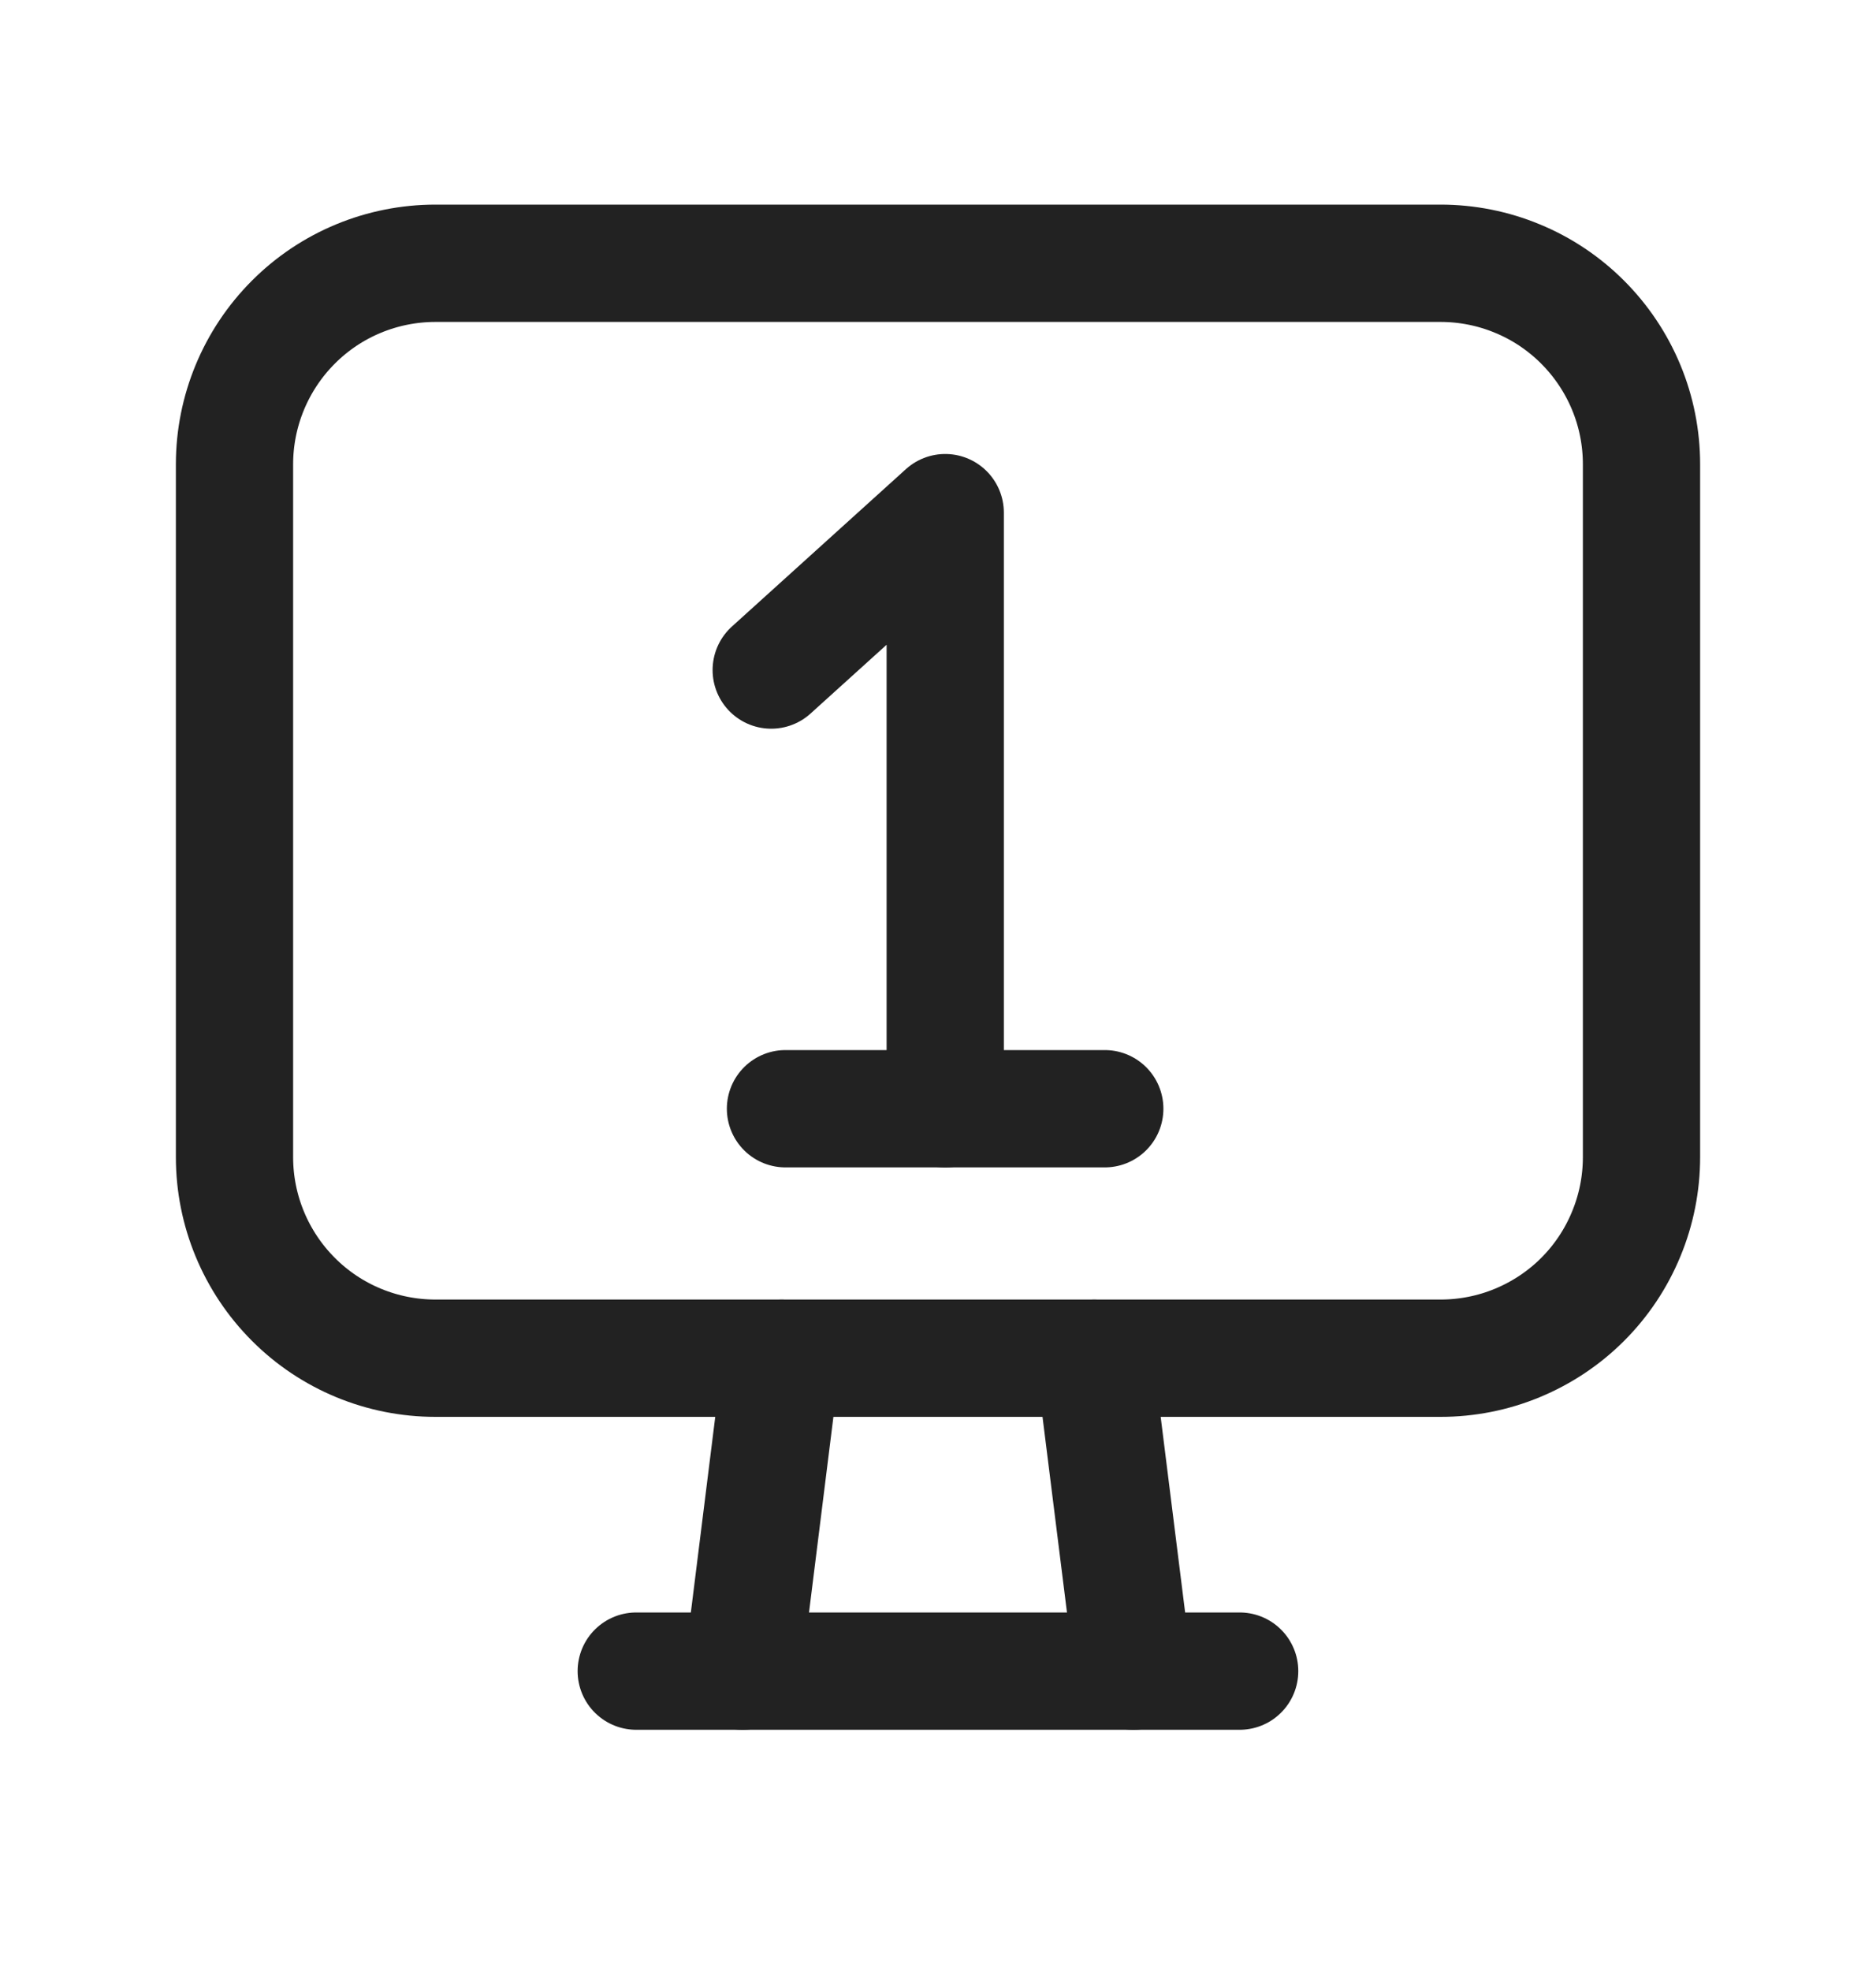
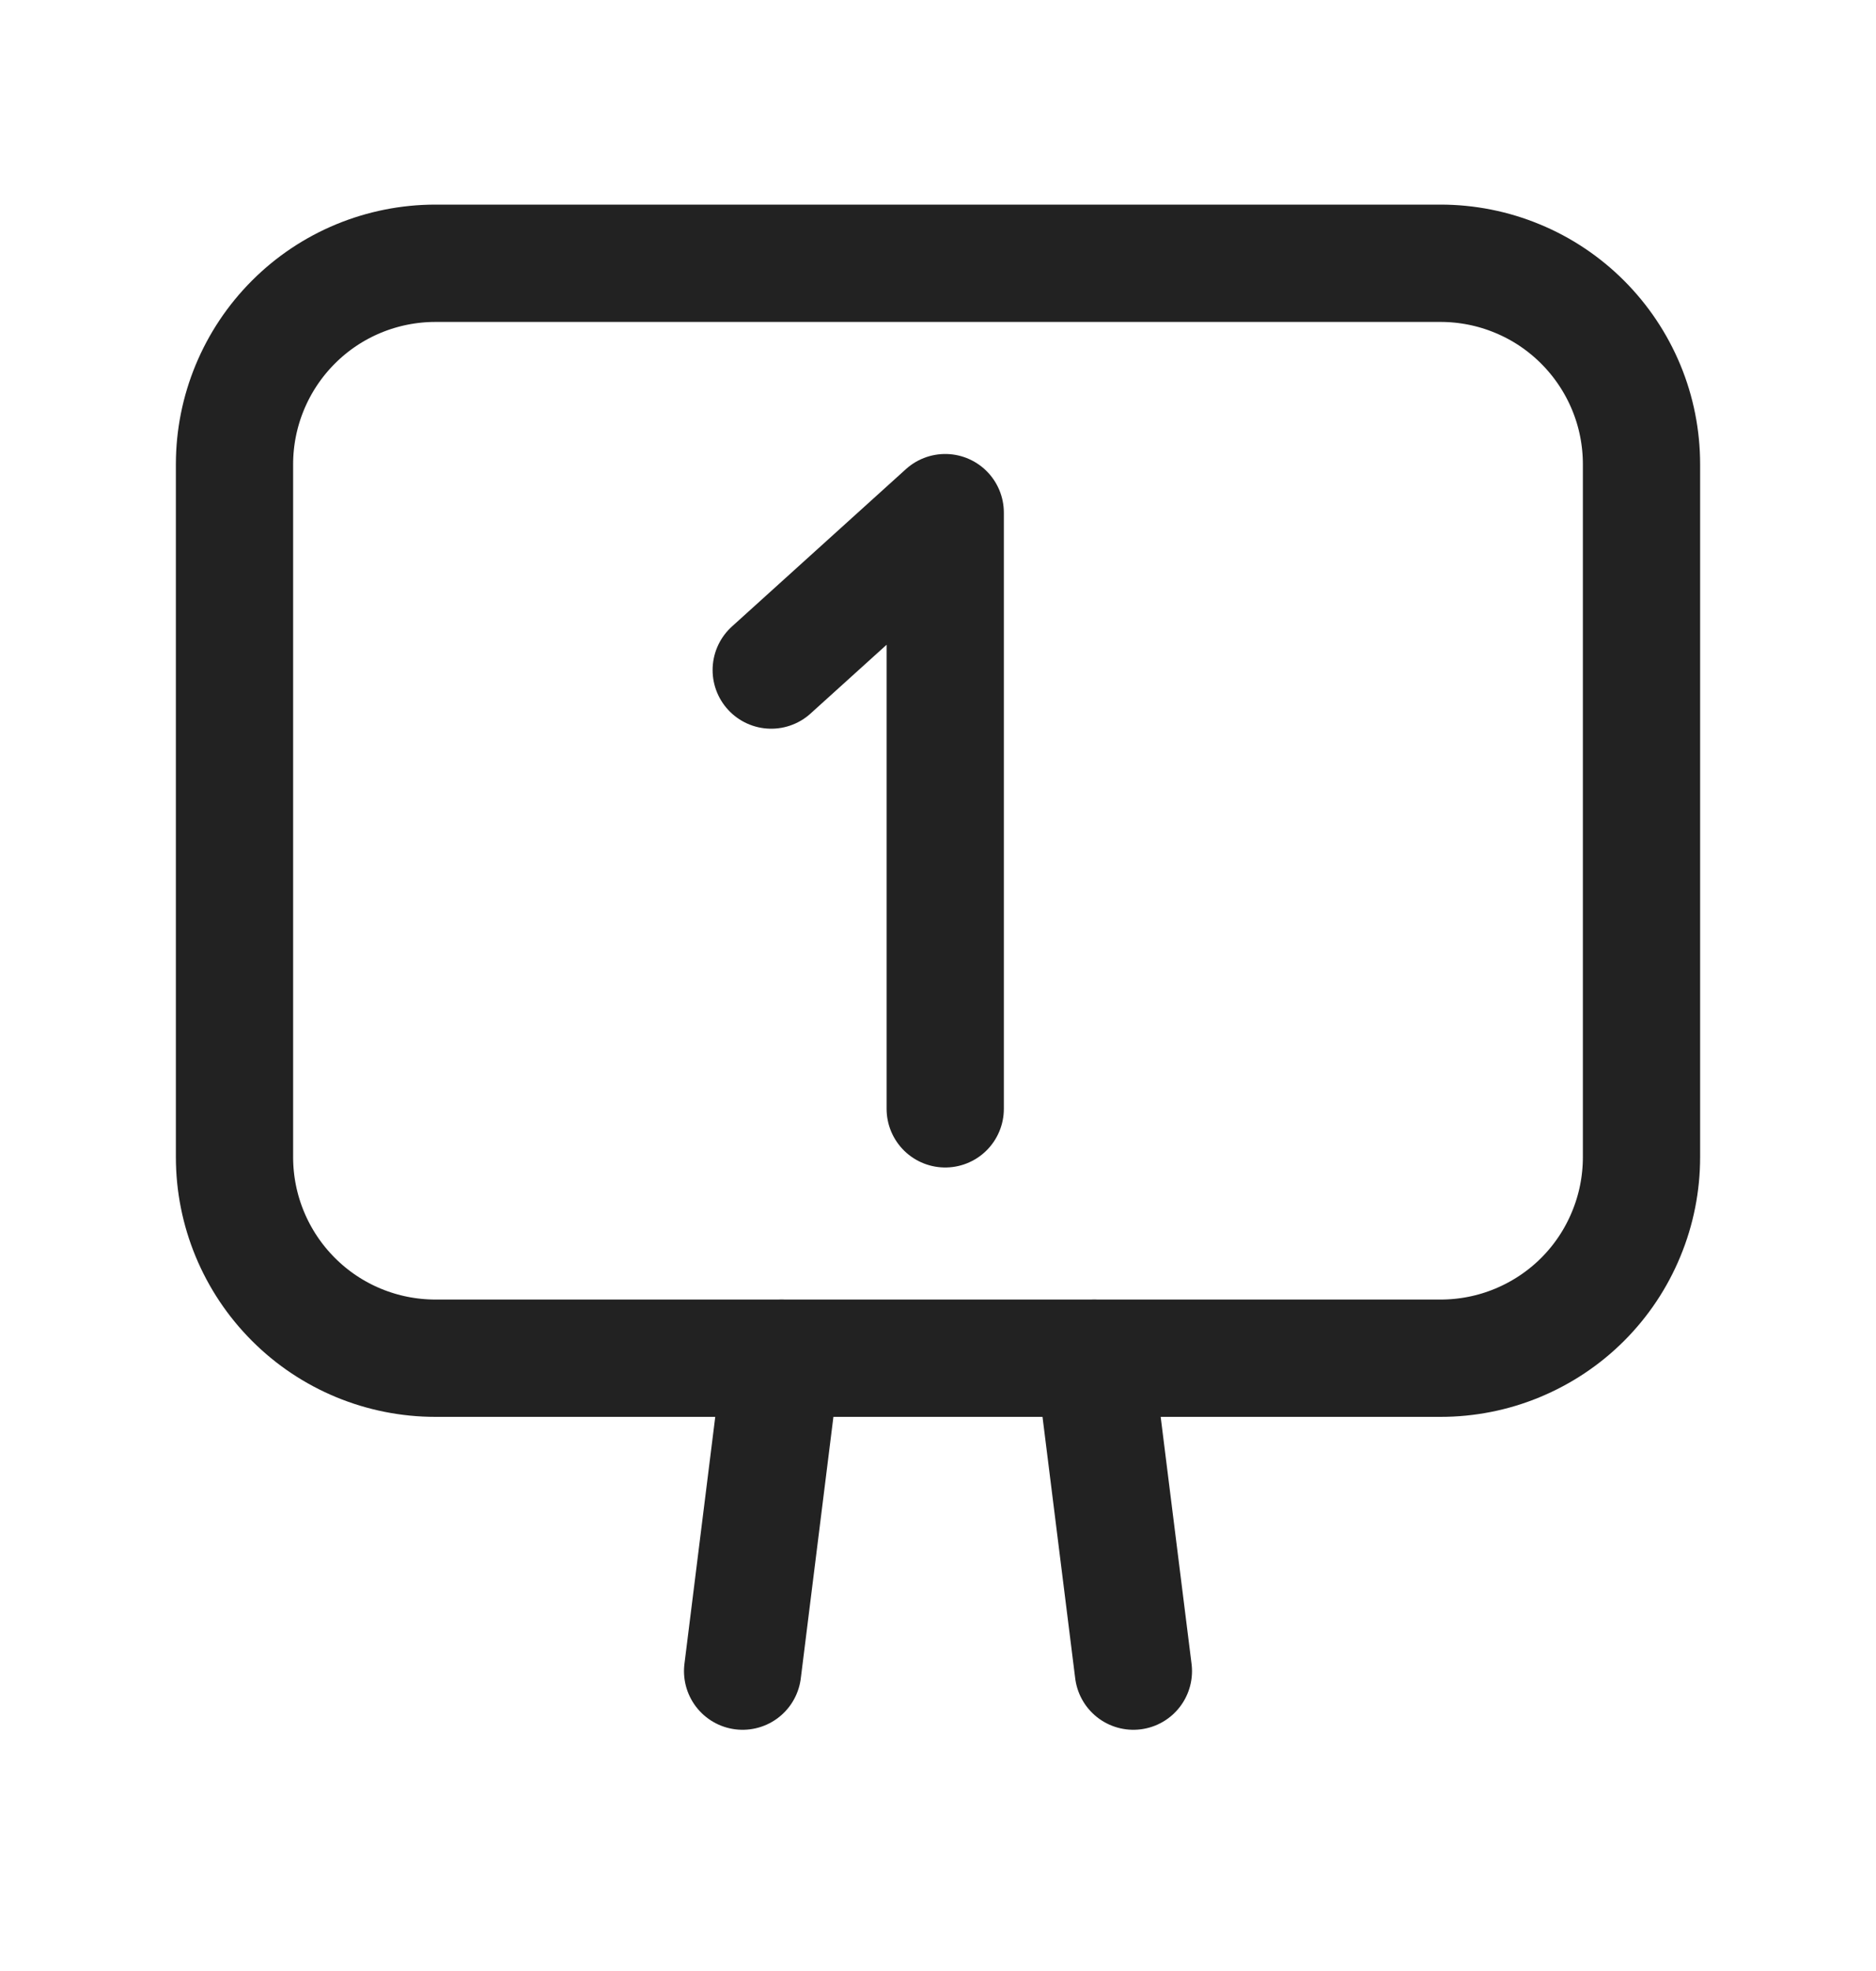
<svg xmlns="http://www.w3.org/2000/svg" width="20" height="21" viewBox="0 0 20 21" fill="none">
  <g clip-path="url(#clip0_4391_105348)">
    <path d="M15.357 14.471H4.643C4.074 14.471 3.529 14.246 3.128 13.844C2.726 13.442 2.5 12.897 2.5 12.329V4.947C2.5 4.379 2.726 3.834 3.128 3.432C3.529 3.03 4.074 2.805 4.643 2.805H15.357C15.638 2.805 15.917 2.86 16.177 2.968C16.437 3.075 16.673 3.233 16.872 3.432C17.071 3.631 17.229 3.867 17.337 4.127C17.445 4.387 17.5 4.666 17.5 4.947V12.328C17.5 12.609 17.445 12.888 17.337 13.148C17.23 13.408 17.072 13.645 16.873 13.844C16.674 14.043 16.438 14.2 16.178 14.308C15.918 14.416 15.639 14.471 15.357 14.471Z" stroke="#222222" stroke-width="1.25" stroke-linecap="round" stroke-linejoin="round" />
    <path d="M11.666 14.472L12.083 17.805" stroke="#222222" stroke-width="1.25" stroke-linecap="round" stroke-linejoin="round" />
    <path d="M8.333 14.472L7.917 17.805" stroke="#222222" stroke-width="1.25" stroke-linecap="round" stroke-linejoin="round" />
-     <path d="M6.783 17.805H13.216" stroke="#222222" stroke-width="1.25" stroke-linecap="round" stroke-linejoin="round" />
-     <path d="M8.374 11.813H11.778" stroke="#222222" stroke-width="1.25" stroke-linecap="round" stroke-linejoin="round" />
    <path d="M10.077 11.814V5.462L8.222 7.139" stroke="#222222" stroke-width="1.25" stroke-linecap="round" stroke-linejoin="round" />
  </g>
  <defs>
    <clipPath id="clip0_4391_105348">
      <rect width="20" height="20" fill="white" transform="translate(0 0.305)" />
    </clipPath>
  </defs>
</svg>